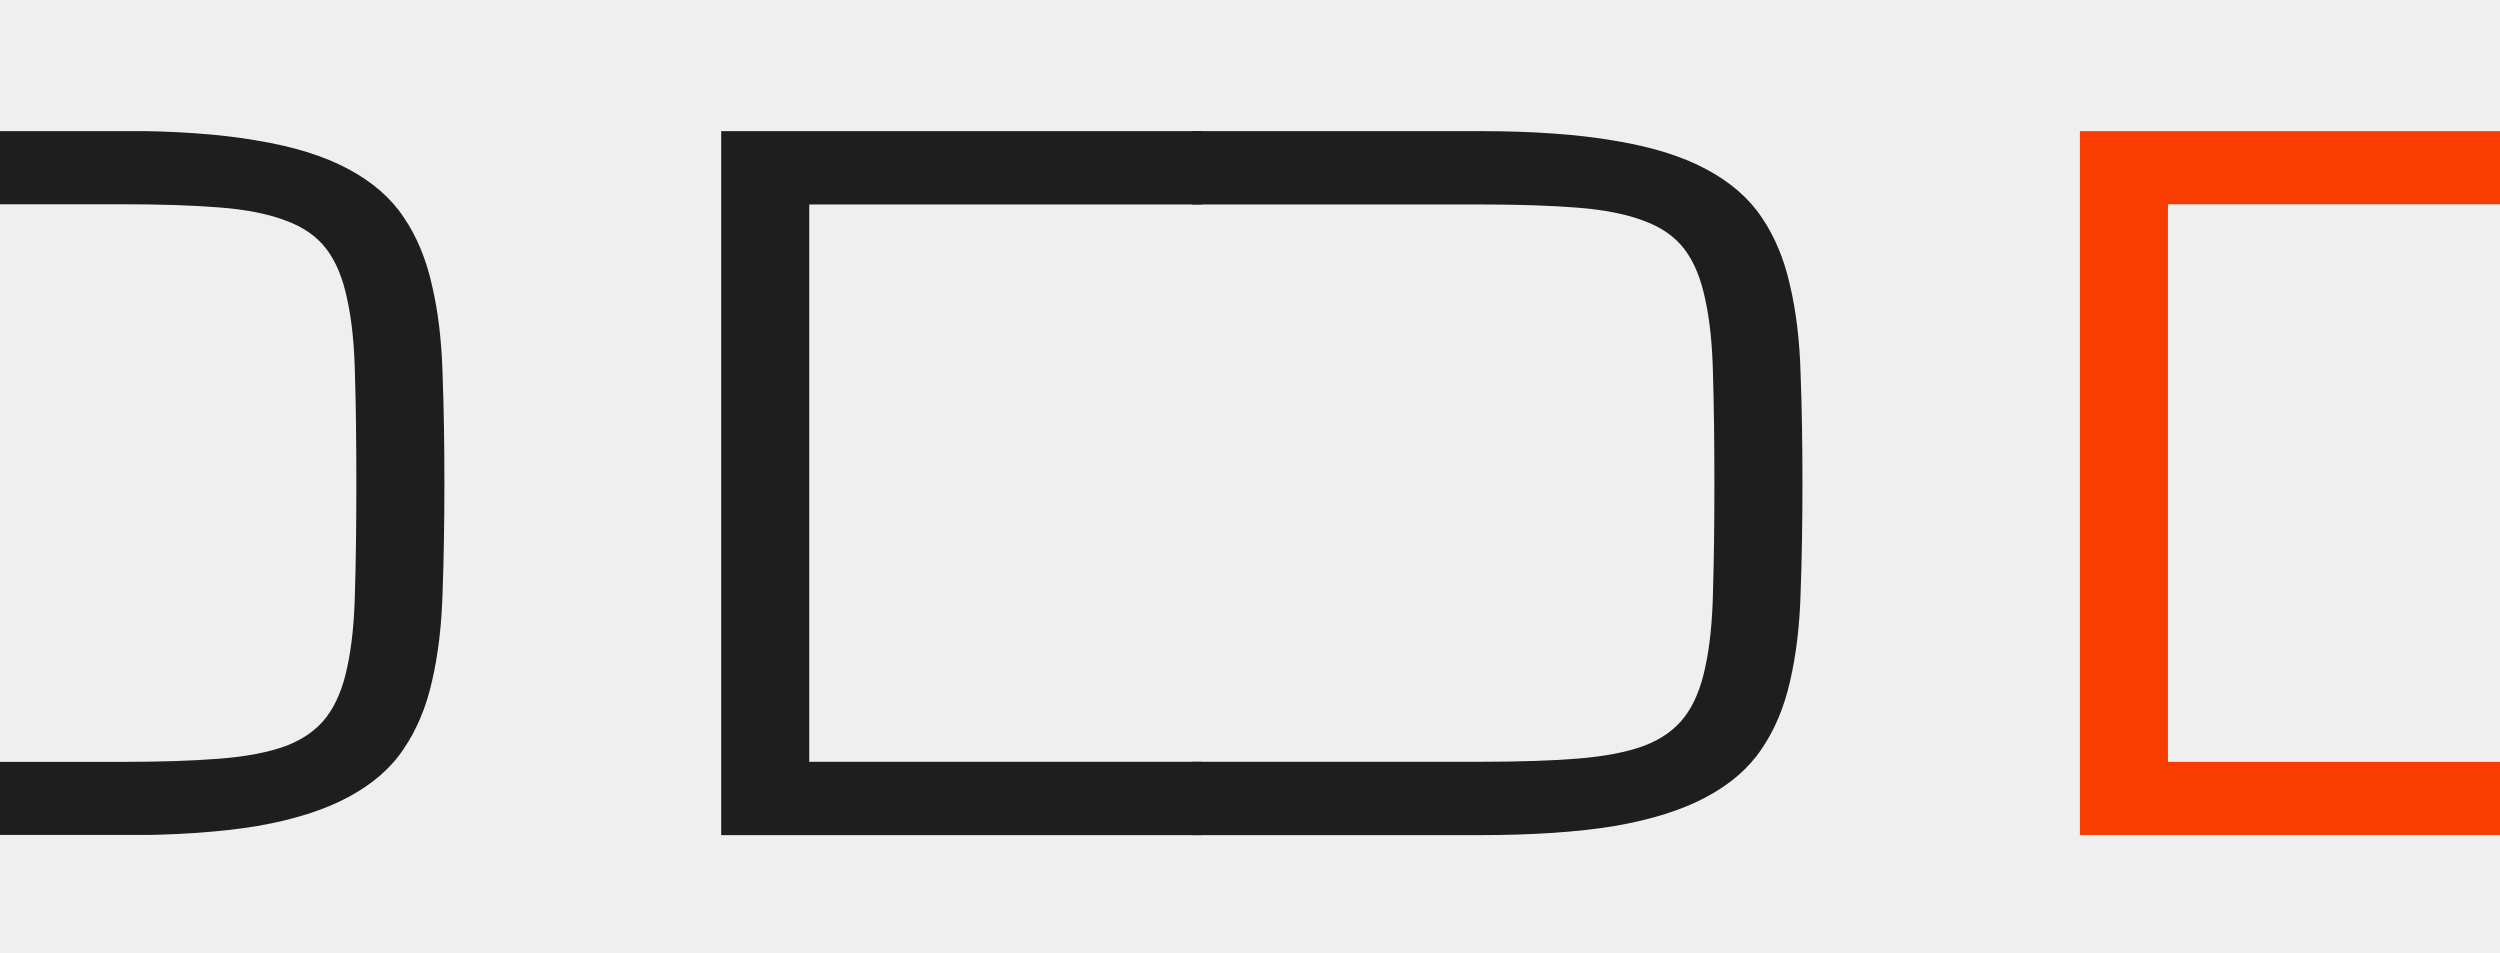
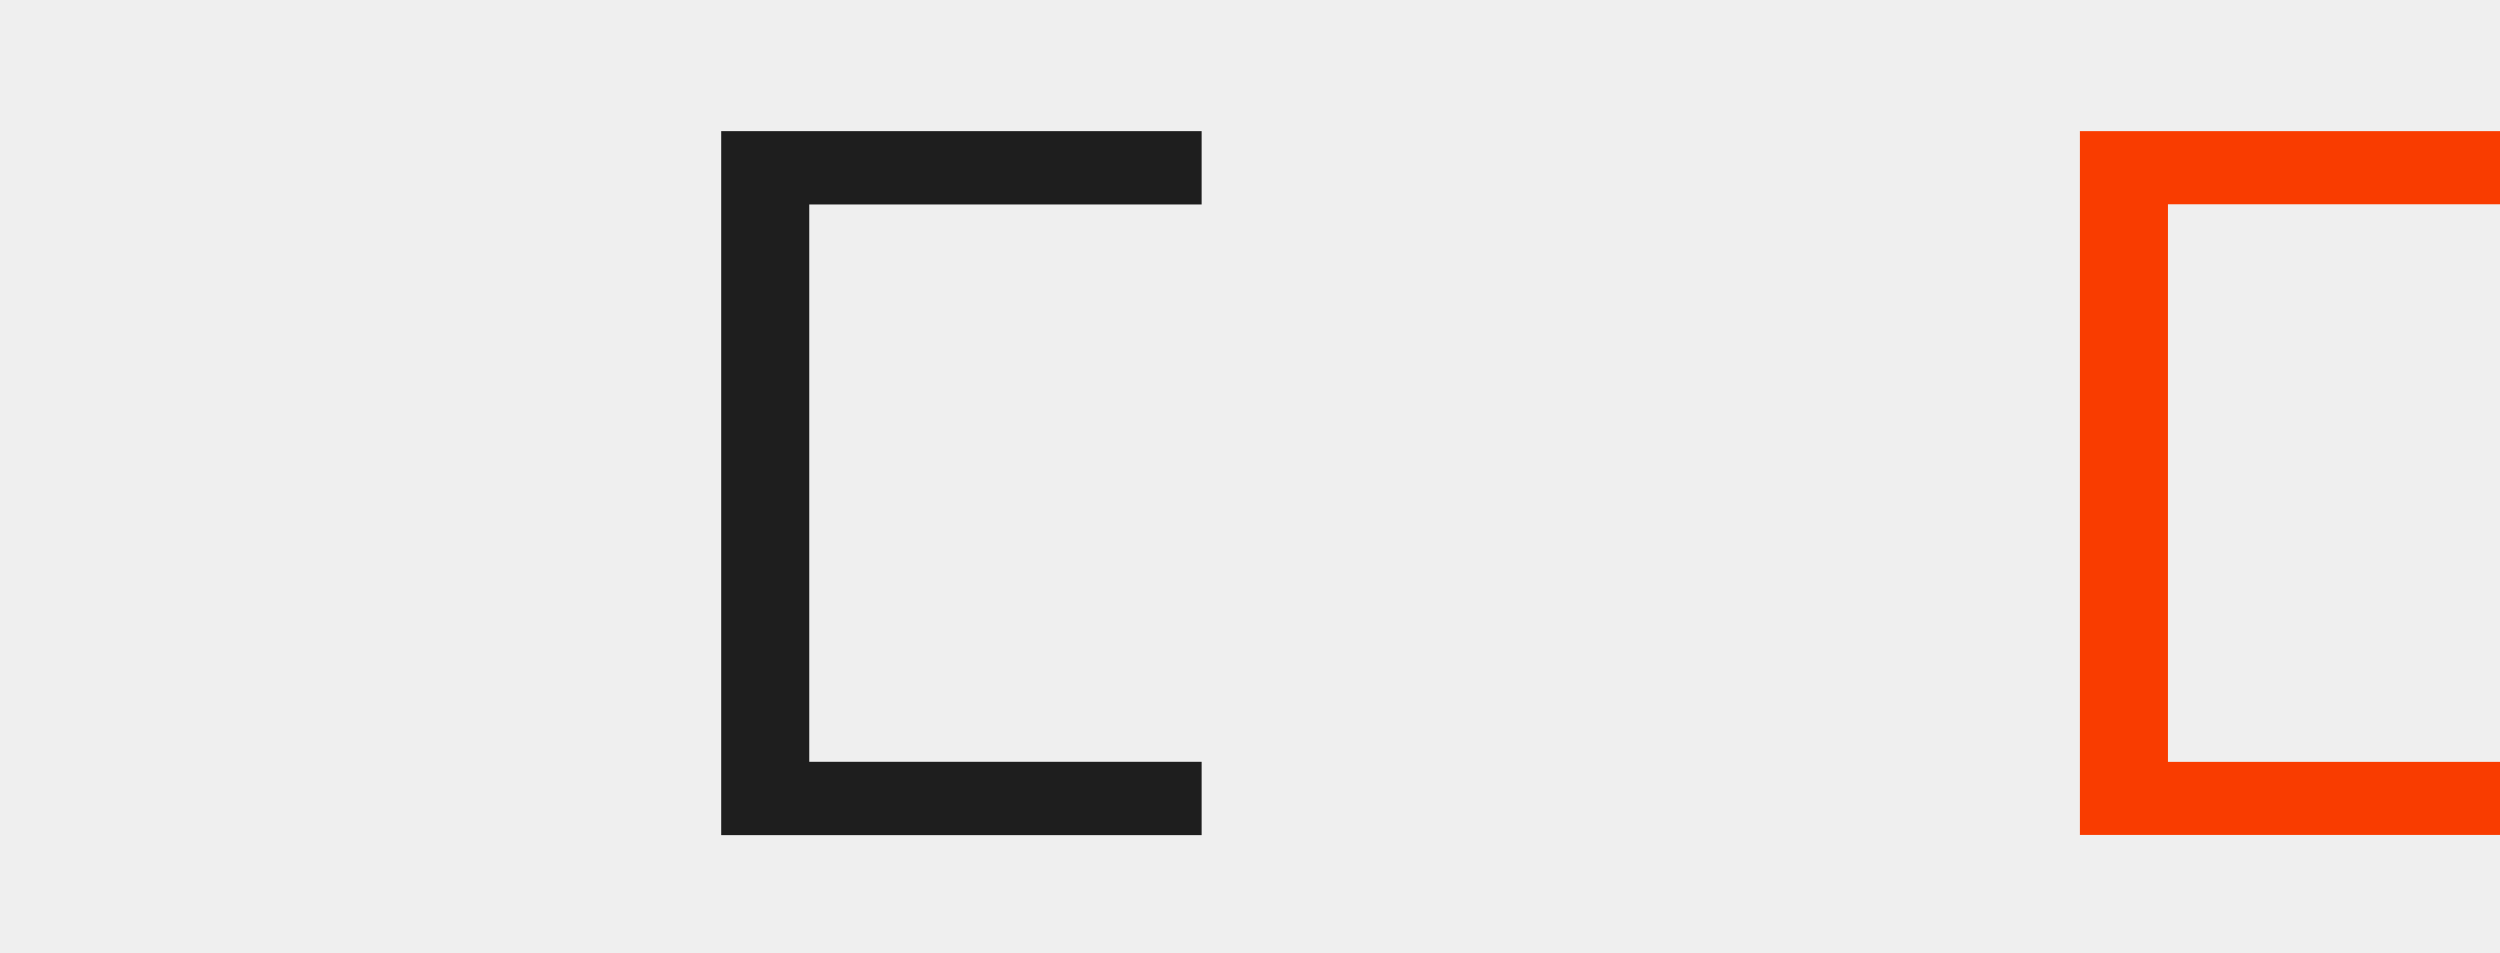
<svg xmlns="http://www.w3.org/2000/svg" width="2326" height="887" viewBox="0 0 2326 887" fill="none">
  <rect x="-0.016" width="2327" height="887" fill="#EFEFEF" />
  <g clip-path="url(#clip0_73_1399)">
-     <path d="M1376.16 708.771C1412.29 708.771 1442.87 707.776 1467.91 705.786C1492.94 703.796 1513.56 699.816 1529.78 693.846C1546 687.591 1558.51 678.636 1567.33 666.98C1576.15 655.325 1582.55 639.973 1586.53 620.926C1590.8 601.594 1593.22 577.998 1593.79 550.138C1594.64 521.994 1595.07 488.447 1595.07 449.5C1595.07 410.553 1594.64 377.149 1593.79 349.288C1593.22 321.144 1590.8 297.548 1586.53 278.501C1582.55 259.169 1576.15 243.675 1567.33 232.02C1558.51 220.364 1546 211.551 1529.78 205.581C1513.56 199.326 1492.94 195.204 1467.91 193.214C1443.16 191.224 1412.57 190.229 1376.16 190.229L966.931 190.229V708.771H1376.16ZM885 777V122L1376.16 122C1426.23 122 1468.33 124.985 1502.47 130.955C1536.89 136.641 1565.2 145.454 1587.39 157.394C1609.86 169.334 1627.07 184.259 1639.02 202.169C1651.25 220.079 1660.07 241.259 1665.48 265.708C1671.17 289.872 1674.44 317.306 1675.29 348.009C1676.43 378.428 1677 412.258 1677 449.5C1677 486.742 1676.43 520.714 1675.29 551.417C1674.44 581.836 1671.17 609.27 1665.48 633.719C1660.07 657.883 1651.25 678.921 1639.02 696.831C1627.07 714.741 1609.86 729.666 1587.39 741.606C1565.2 753.546 1536.89 762.501 1502.47 768.471C1468.33 774.157 1426.23 777 1376.16 777H885Z" fill="#1E1E1E" />
-   </g>
+     </g>
  <g clip-path="url(#clip1_73_1399)">
    <path d="M1162.16 708.771C1198.29 708.771 1228.87 707.776 1253.91 705.786C1278.94 703.796 1299.56 699.816 1315.78 693.846C1332 687.591 1344.51 678.636 1353.33 666.98C1362.15 655.325 1368.55 639.973 1372.53 620.926C1376.8 601.594 1379.22 577.998 1379.79 550.138C1380.64 521.994 1381.07 488.447 1381.07 449.5C1381.07 410.553 1380.64 377.149 1379.79 349.288C1379.22 321.144 1376.8 297.548 1372.53 278.501C1368.55 259.169 1362.15 243.675 1353.33 232.02C1344.51 220.364 1332 211.551 1315.78 205.581C1299.56 199.326 1278.94 195.204 1253.91 193.214C1229.16 191.224 1198.57 190.229 1162.16 190.229L752.931 190.229V708.771H1162.16ZM671 777V122L1162.16 122C1212.23 122 1254.33 124.985 1288.47 130.955C1322.89 136.641 1351.2 145.454 1373.39 157.394C1395.86 169.334 1413.07 184.259 1425.02 202.169C1437.25 220.079 1446.07 241.259 1451.48 265.708C1457.17 289.872 1460.44 317.306 1461.29 348.009C1462.43 378.428 1463 412.258 1463 449.5C1463 486.742 1462.43 520.714 1461.29 551.417C1460.44 581.836 1457.17 609.27 1451.48 633.719C1446.07 657.883 1437.25 678.921 1425.02 696.831C1413.07 714.741 1395.86 729.666 1373.39 741.606C1351.2 753.546 1322.89 762.501 1288.47 768.471C1254.33 774.157 1212.23 777 1162.16 777H671Z" fill="#1E1E1E" />
  </g>
  <g clip-path="url(#clip2_73_1399)">
-     <path d="M112.67 708.857C148.794 708.857 179.372 707.862 204.403 705.871C229.434 703.88 250.056 699.897 266.269 693.924C282.482 687.666 294.998 678.706 303.816 667.044C312.634 655.382 319.034 640.022 323.016 620.964C327.282 601.622 329.7 578.013 330.269 550.138C331.122 521.978 331.549 488.413 331.549 449.444C331.549 410.476 331.122 377.053 330.269 349.178C329.7 321.018 327.282 297.409 323.016 278.351C319.034 259.009 312.634 243.507 303.816 231.845C294.998 220.183 282.482 211.365 266.269 205.392C250.056 199.134 229.434 195.009 204.403 193.018C179.656 191.027 149.078 190.032 112.67 190.032L-296.503 190.032V708.857H112.67ZM-378.423 777.124L-378.423 121.765L112.67 121.765C162.732 121.765 204.829 124.752 238.963 130.725C273.38 136.414 301.682 145.232 323.869 157.178C346.34 169.125 363.549 184.058 375.496 201.978C387.727 219.898 396.544 241.089 401.949 265.552C407.638 289.729 410.909 317.178 411.762 347.898C412.9 378.333 413.469 412.182 413.469 449.444C413.469 486.707 412.9 520.698 411.762 551.418C410.909 581.853 407.638 609.302 401.949 633.764C396.544 657.942 387.727 678.991 375.496 696.911C363.549 714.831 346.34 729.764 323.869 741.711C301.682 753.657 273.38 762.617 238.963 768.59C204.829 774.279 162.732 777.124 112.67 777.124H-378.423Z" fill="#1E1E1E" />
-   </g>
+     </g>
  <g clip-path="url(#clip3_73_1399)">
    <path d="M2426.23 708.857C2462.36 708.857 2492.94 707.862 2517.97 705.871C2543 703.88 2563.62 699.897 2579.83 693.924C2596.05 687.666 2608.56 678.706 2617.38 667.044C2626.2 655.382 2632.6 640.022 2636.58 620.964C2640.85 601.622 2643.27 578.013 2643.83 550.138C2644.69 521.978 2645.11 488.413 2645.11 449.444C2645.11 410.476 2644.69 377.053 2643.83 349.178C2643.27 321.018 2640.85 297.409 2636.58 278.351C2632.6 259.009 2626.2 243.507 2617.38 231.845C2608.56 220.183 2596.05 211.365 2579.83 205.392C2563.62 199.134 2543 195.009 2517.97 193.018C2493.22 191.027 2462.64 190.032 2426.23 190.032L2017.06 190.032V708.857H2426.23ZM1935.14 777.124V121.765L2426.23 121.765C2476.3 121.765 2518.39 124.752 2552.53 130.725C2586.95 136.414 2615.25 145.232 2637.43 157.178C2659.91 169.125 2677.11 184.058 2689.06 201.978C2701.29 219.898 2710.11 241.089 2715.51 265.552C2721.2 289.729 2724.47 317.178 2725.33 347.898C2726.47 378.333 2727.03 412.182 2727.03 449.444C2727.03 486.707 2726.47 520.698 2725.33 551.418C2724.47 581.853 2721.2 609.302 2715.51 633.764C2710.11 657.942 2701.29 678.991 2689.06 696.911C2677.11 714.831 2659.91 729.764 2637.43 741.711C2615.25 753.657 2586.95 762.617 2552.53 768.59C2518.39 774.279 2476.3 777.124 2426.23 777.124H1935.14Z" fill="#F93C00" />
  </g>
  <defs>
    <clipPath id="clip0_73_1399">
      <rect width="641" height="655" fill="white" transform="translate(1109 122)" />
    </clipPath>
    <clipPath id="clip1_73_1399">
      <rect width="450" height="655" fill="white" transform="translate(668 122)" />
    </clipPath>
    <clipPath id="clip2_73_1399">
      <rect width="471.411" height="654.797" fill="white" transform="translate(-57.411 122)" />
    </clipPath>
    <clipPath id="clip3_73_1399">
      <rect width="397.096" height="654.797" fill="white" transform="translate(1932 122)" />
    </clipPath>
  </defs>
</svg>